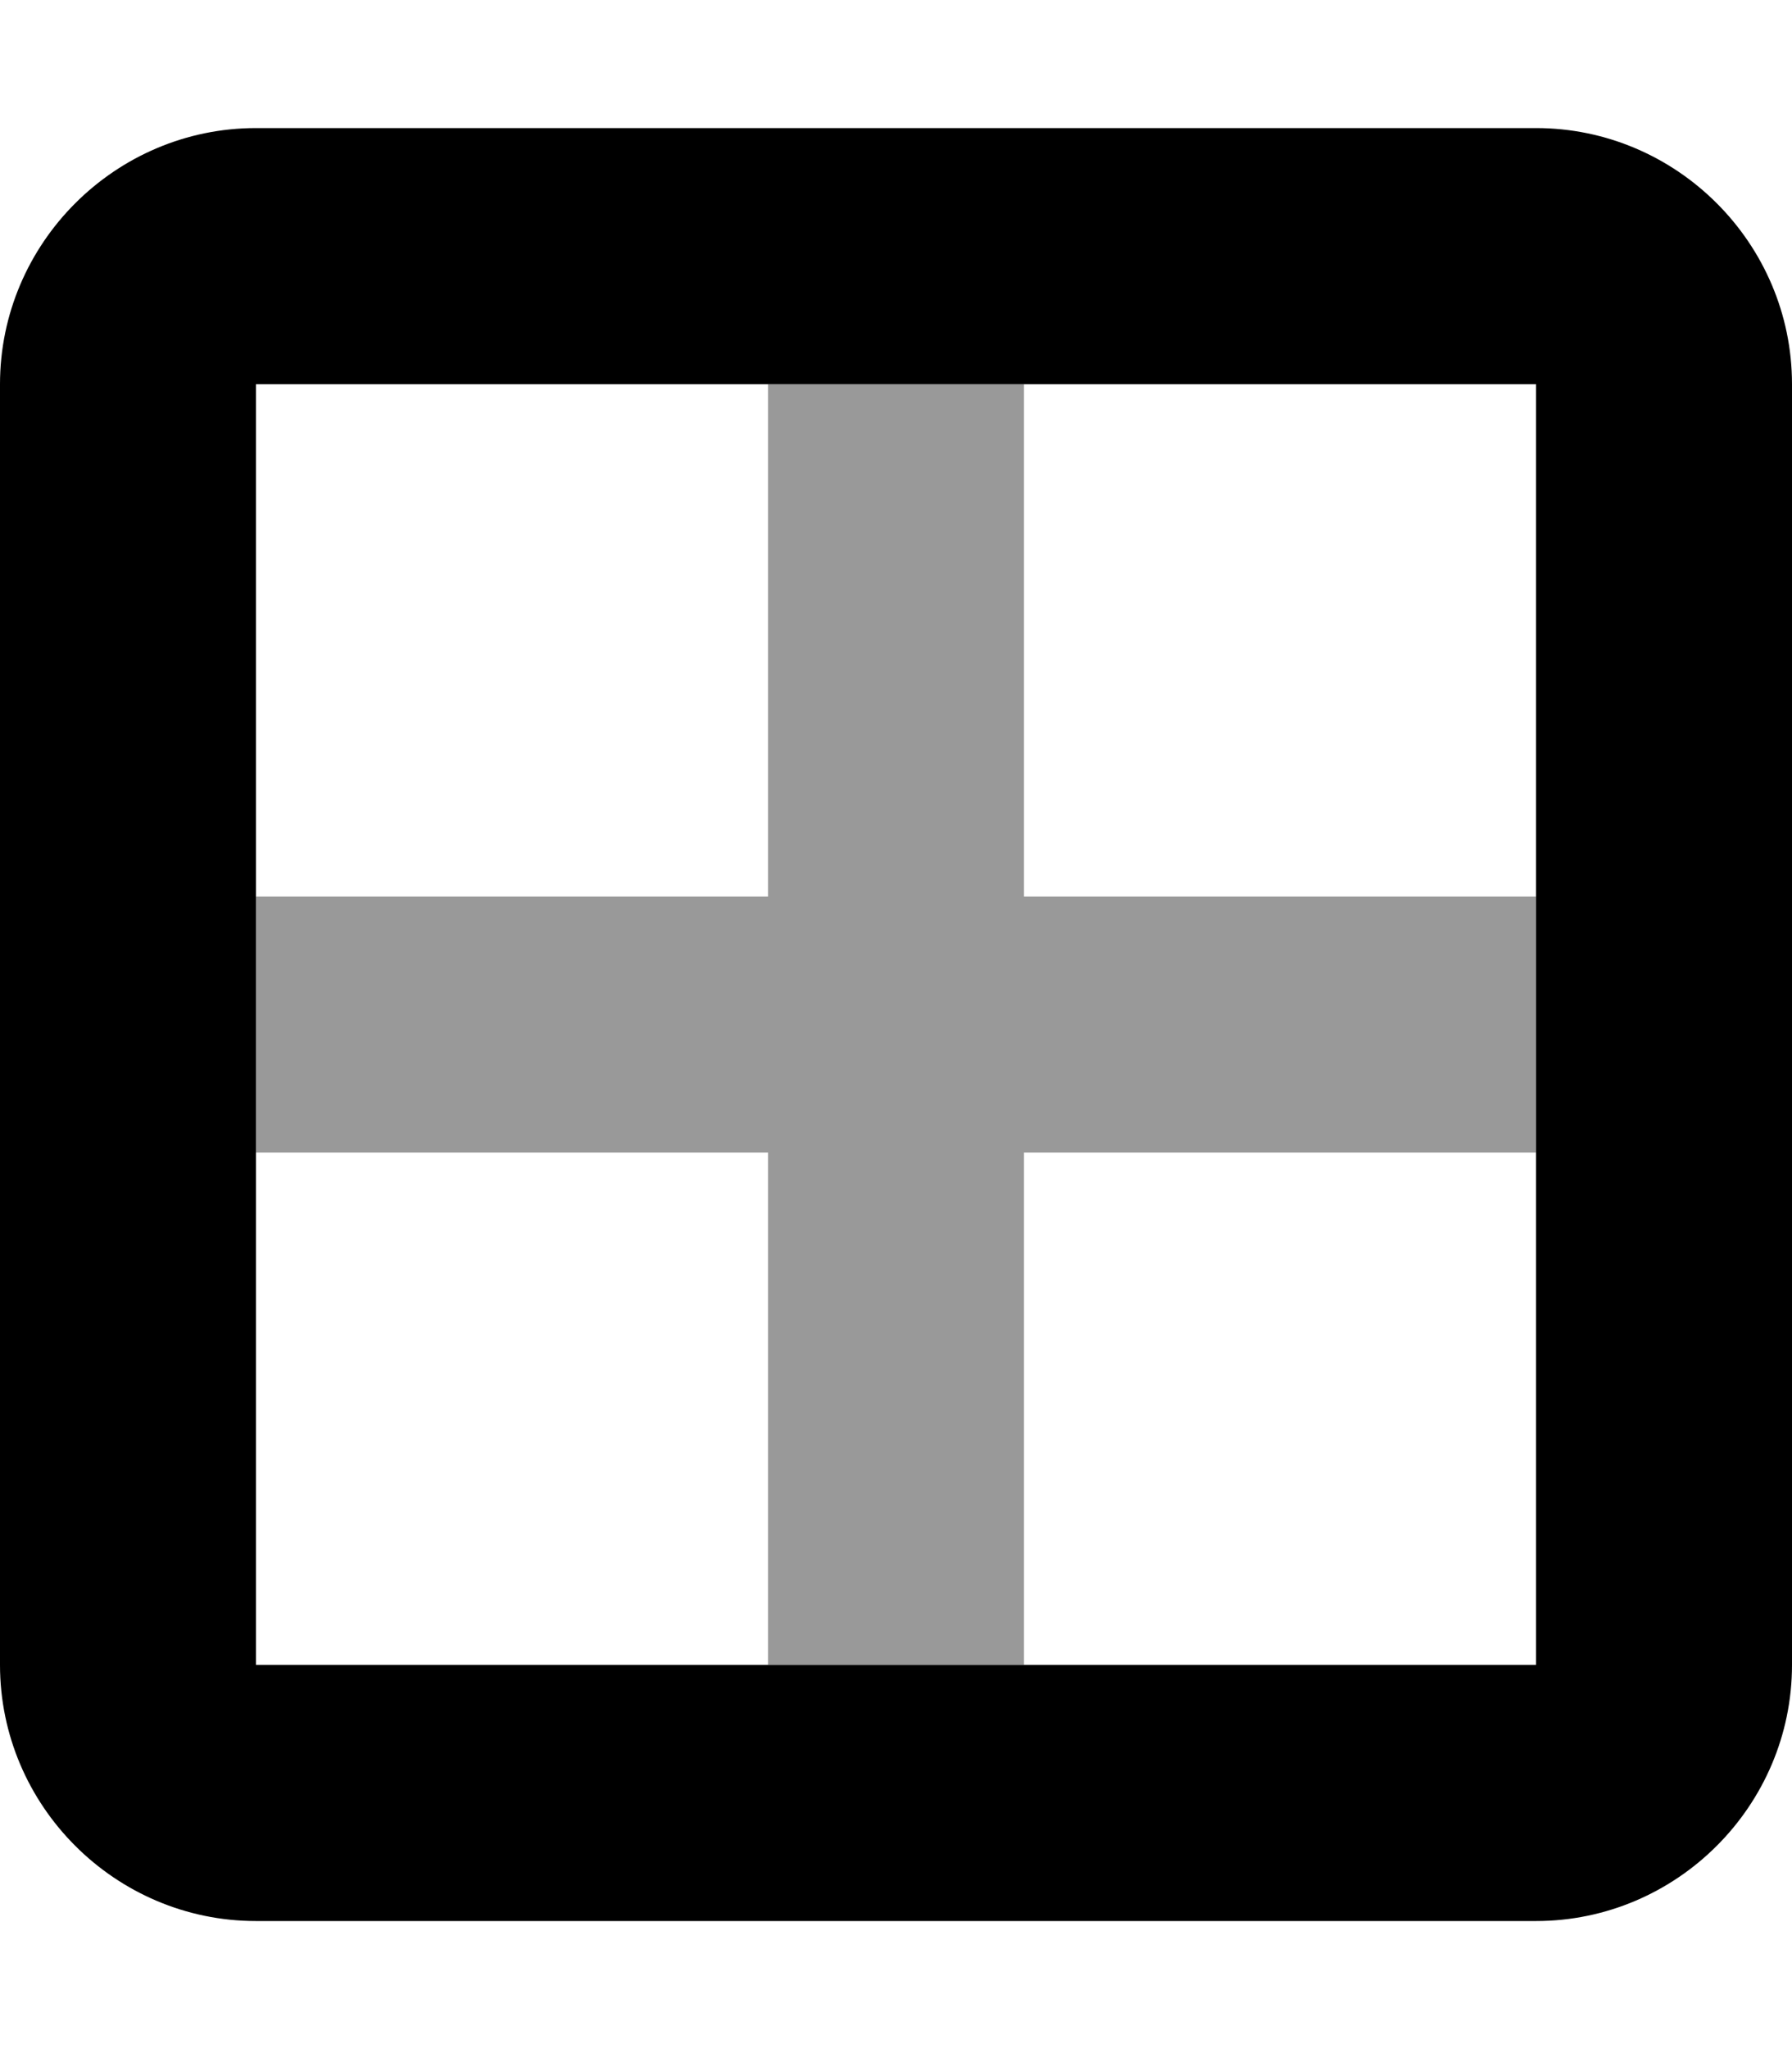
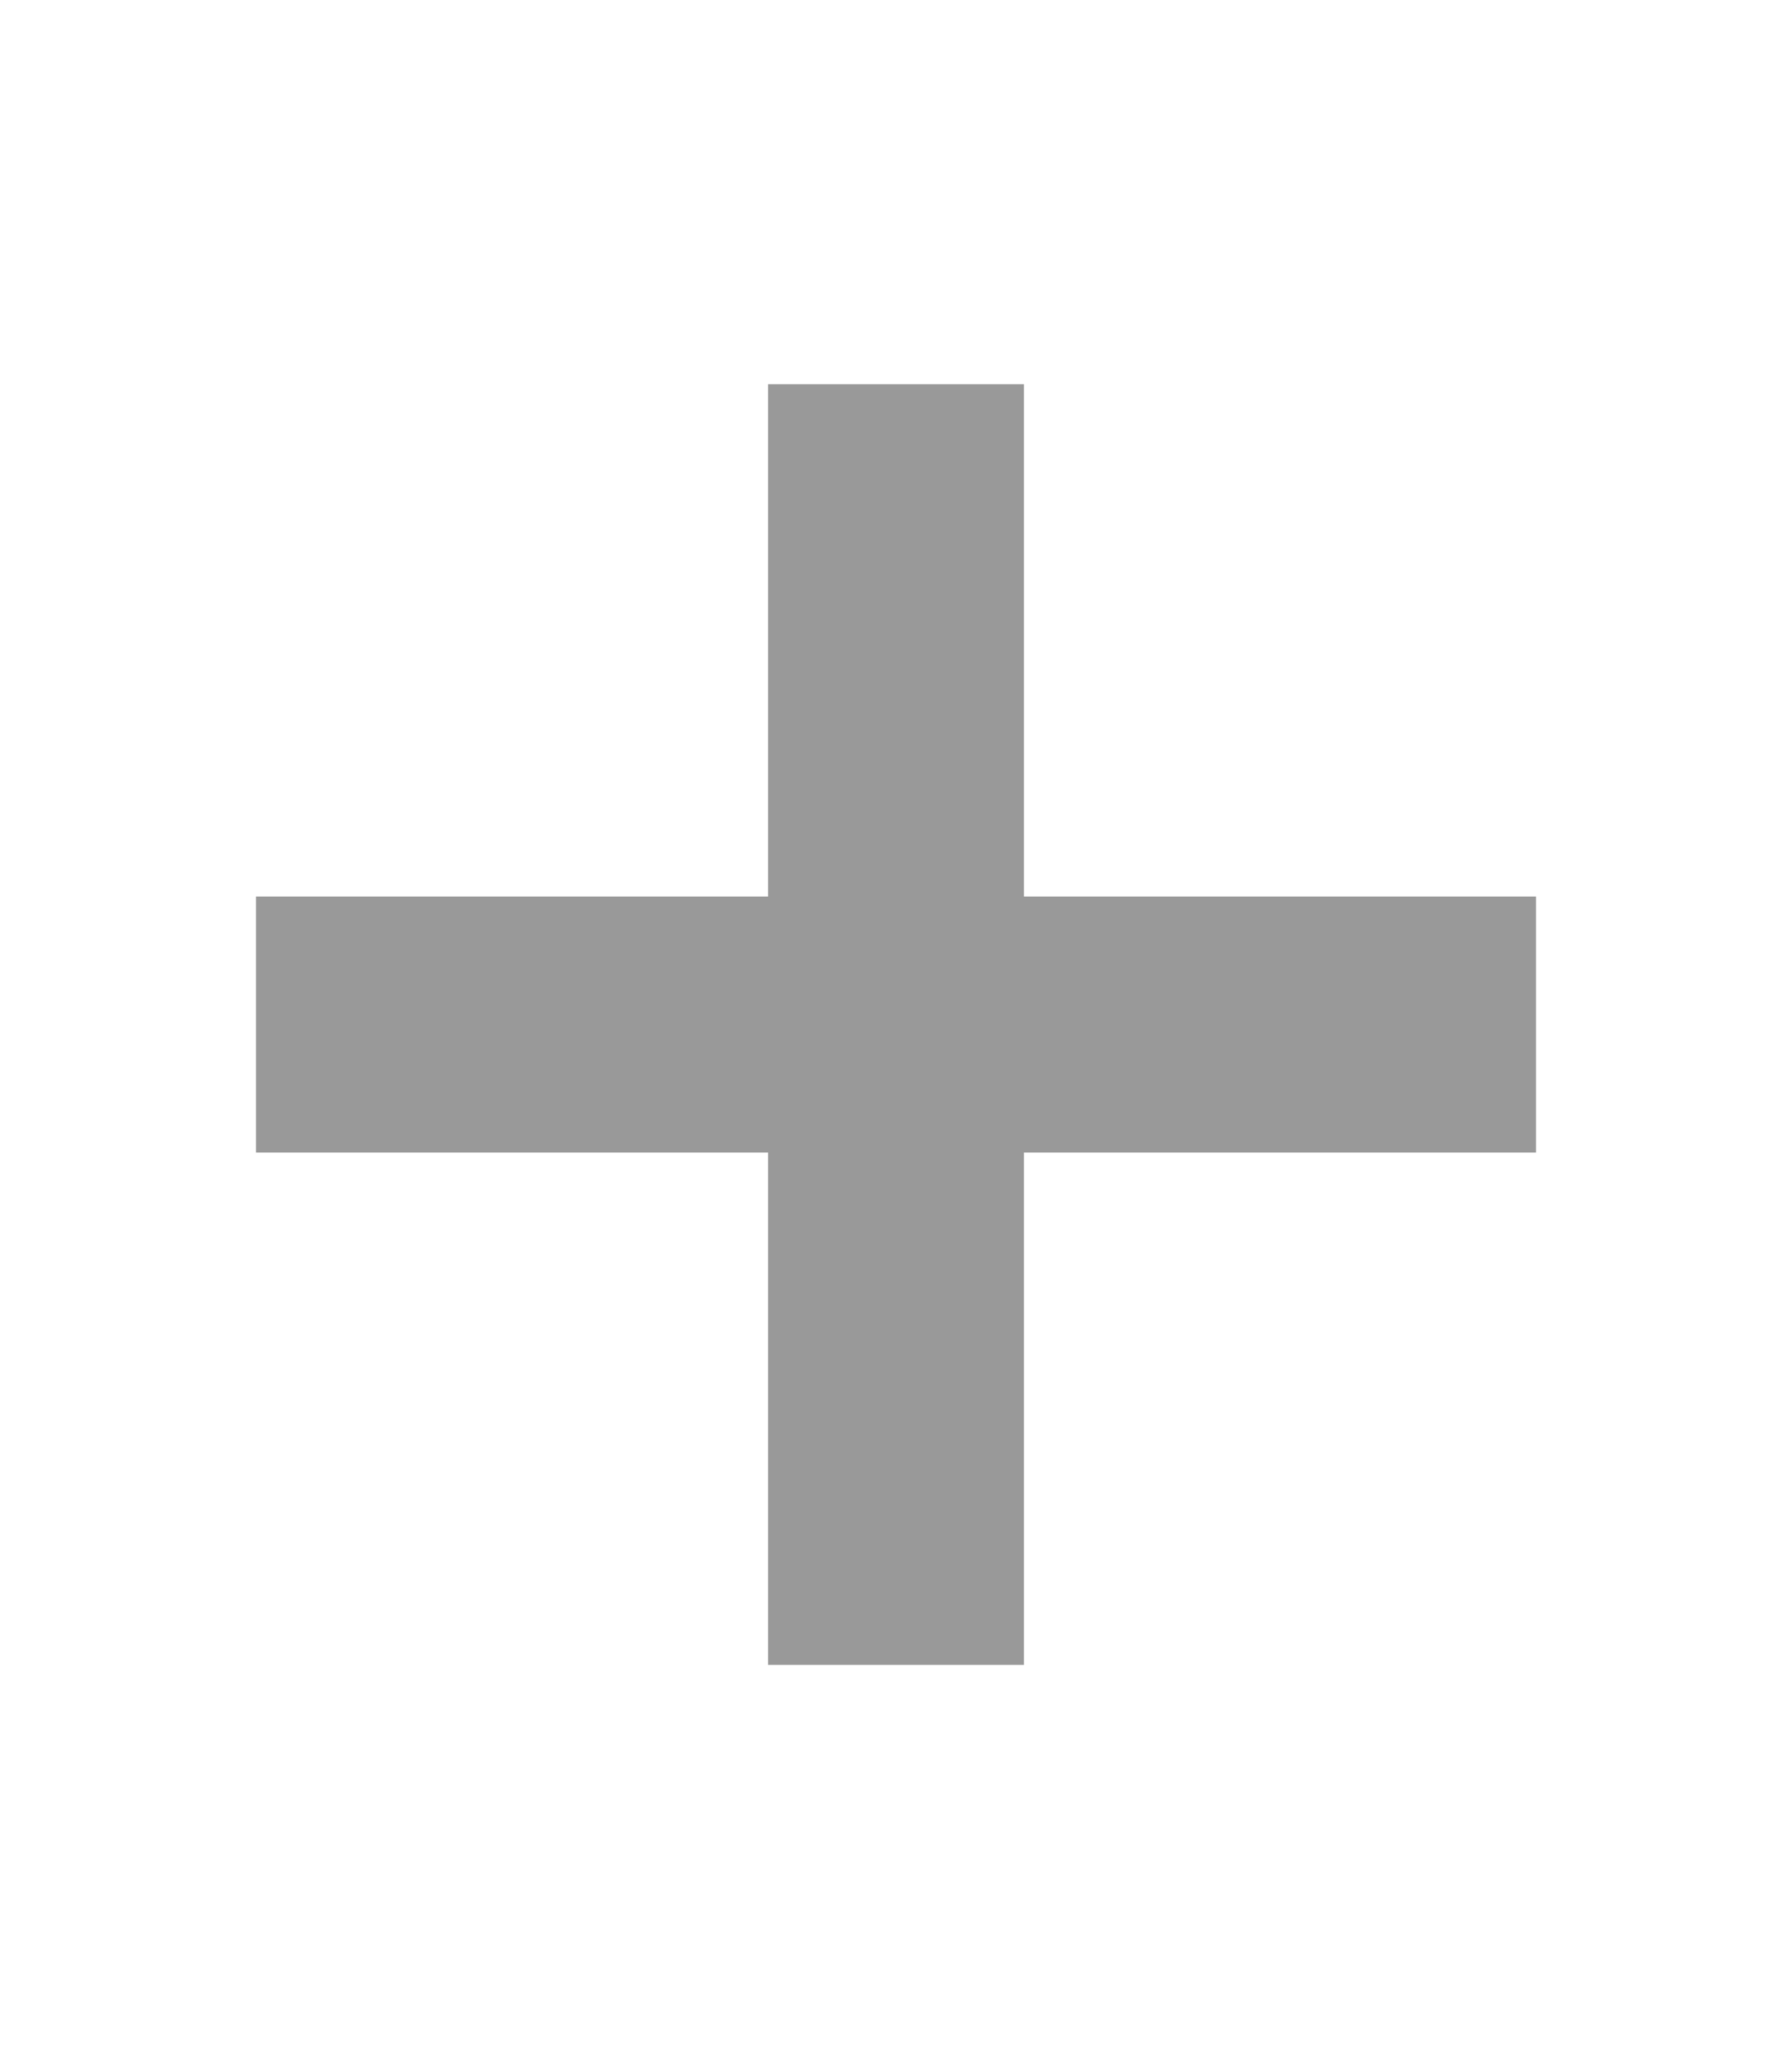
<svg xmlns="http://www.w3.org/2000/svg" viewBox="0 0 448 512">
  <defs>
    <style>.fa-secondary{opacity:.4}</style>
  </defs>
-   <path class="fa-primary" d="M384 32H64C28.8 32 0 60.8 0 96v320c0 35.2 28.8 64 64 64h320c35.2 0 64-28.8 64-64V96C448 60.8 419.2 32 384 32zM384 416H64V96h320V416z" />
  <path class="fa-secondary" d="M384 288h-128v128H192V288H64V224h128V96h64v128h128V288z" />
</svg>